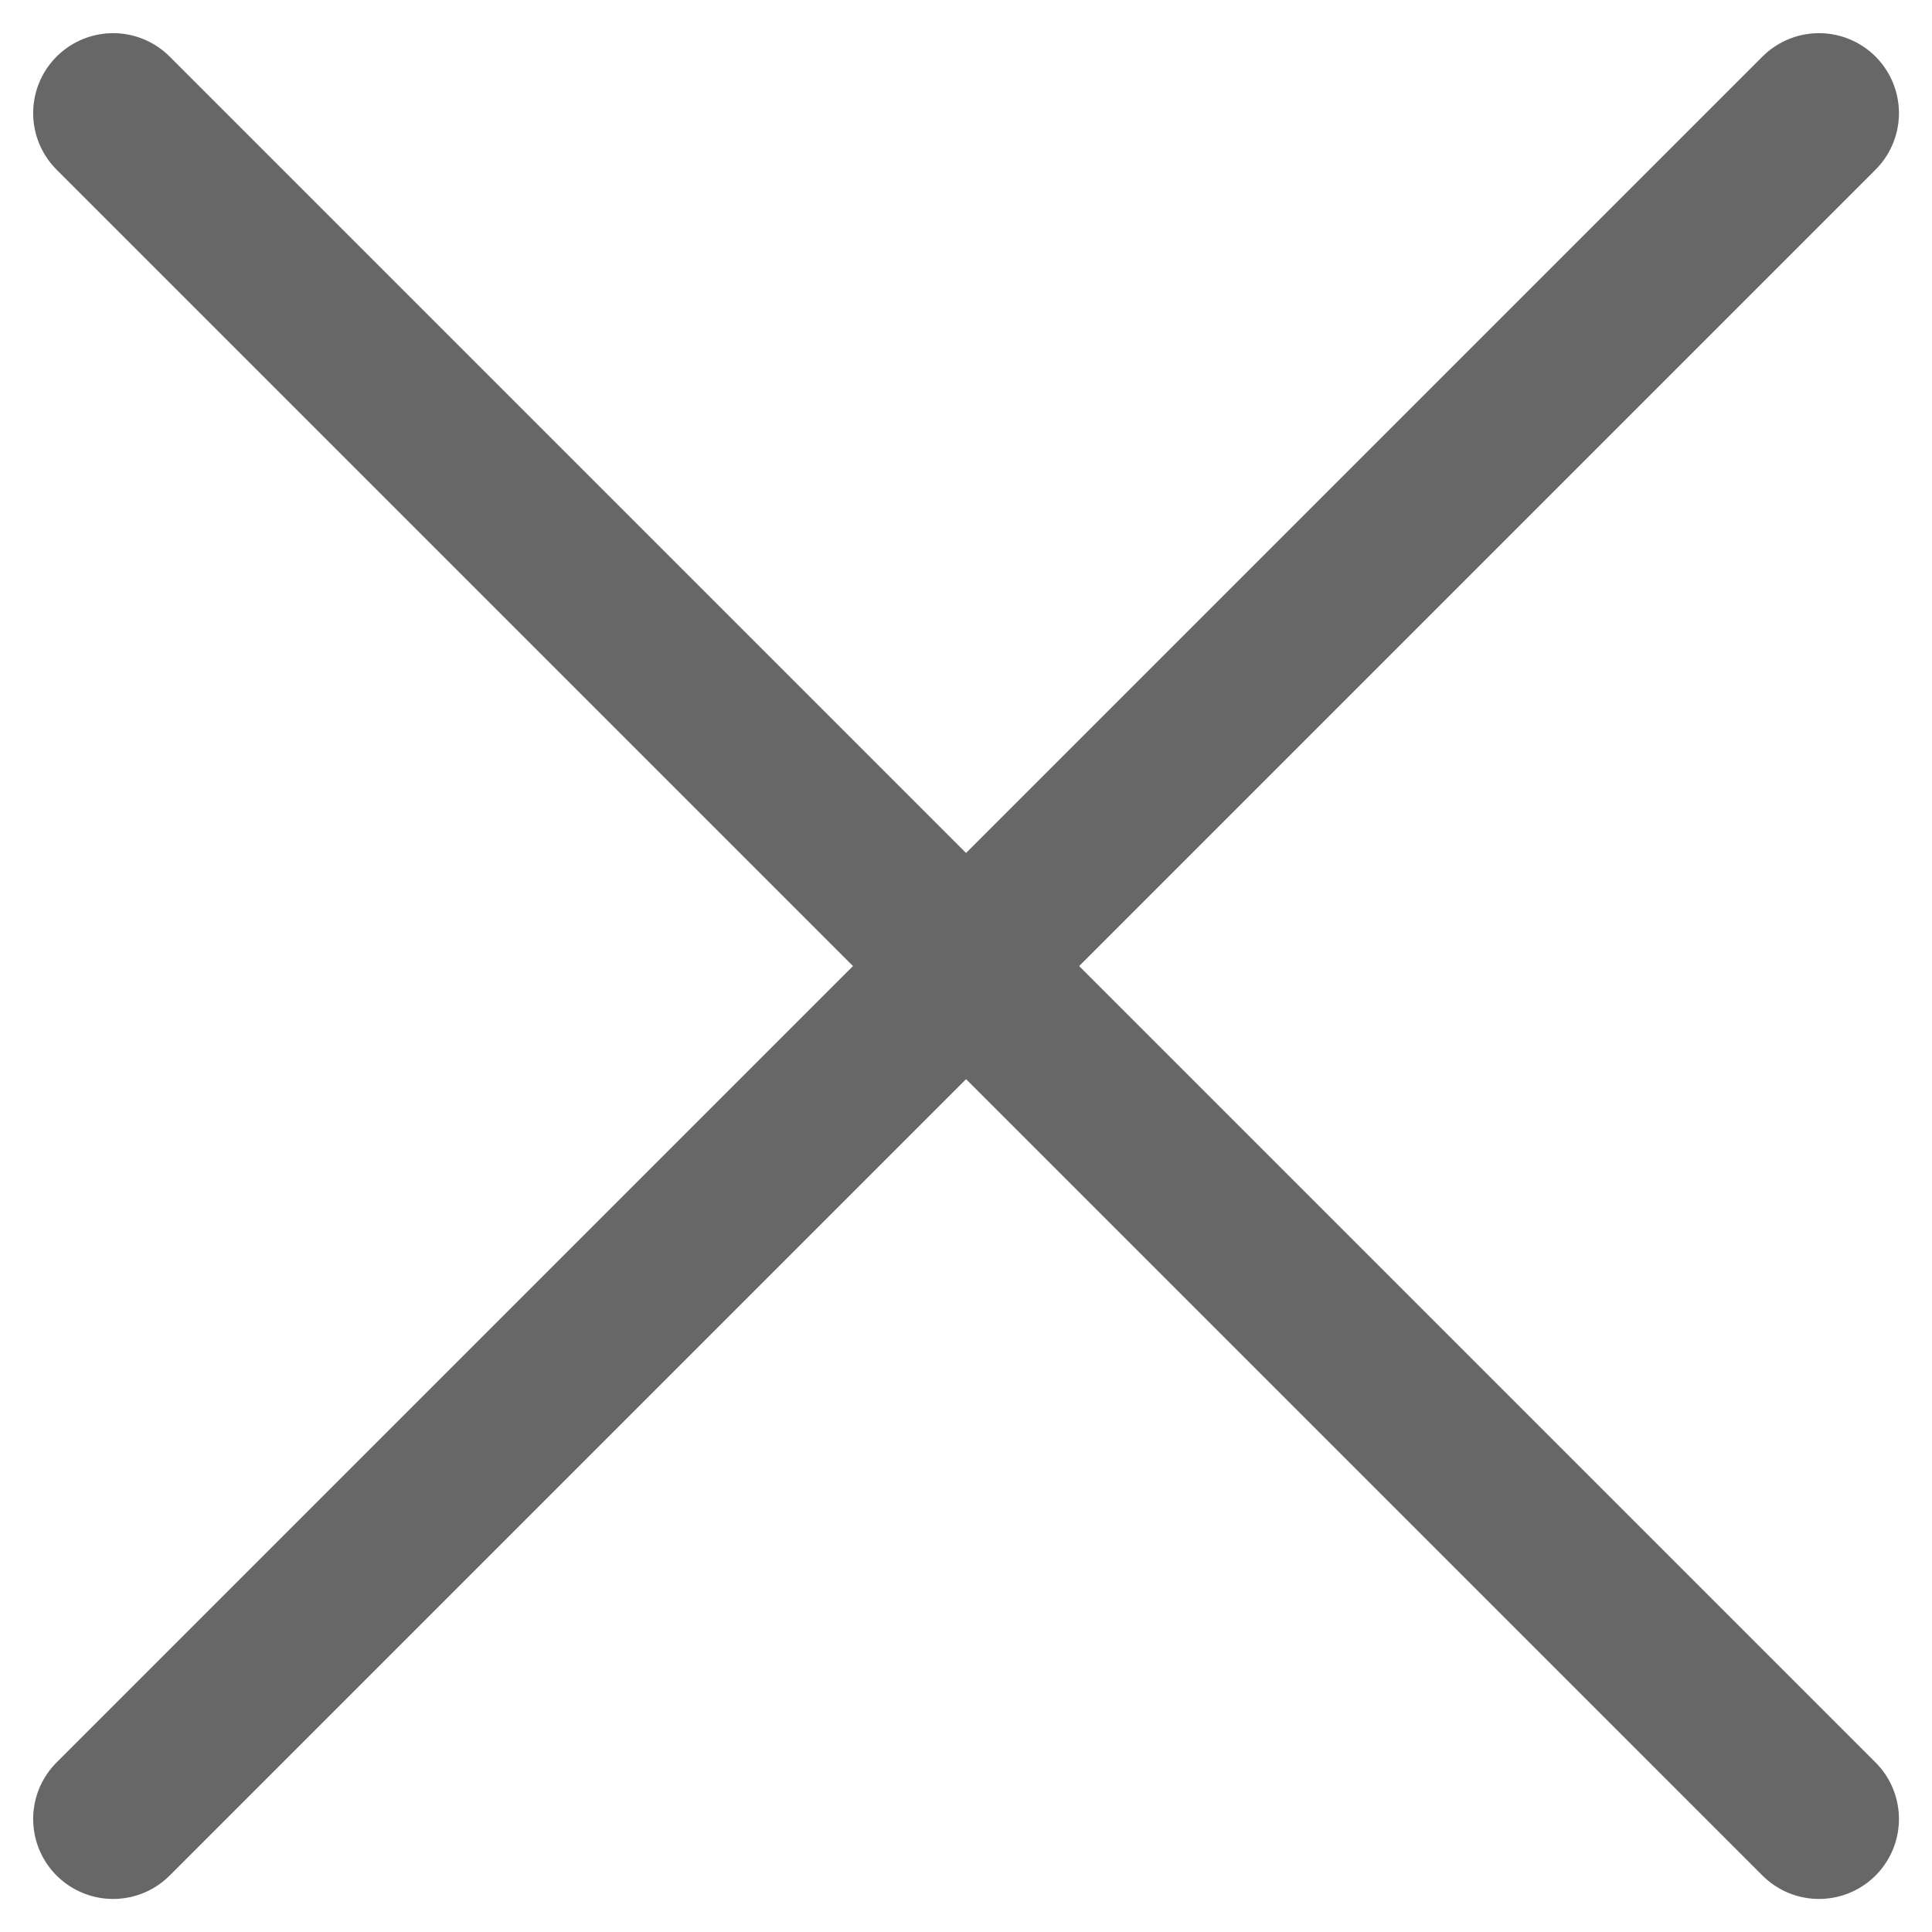
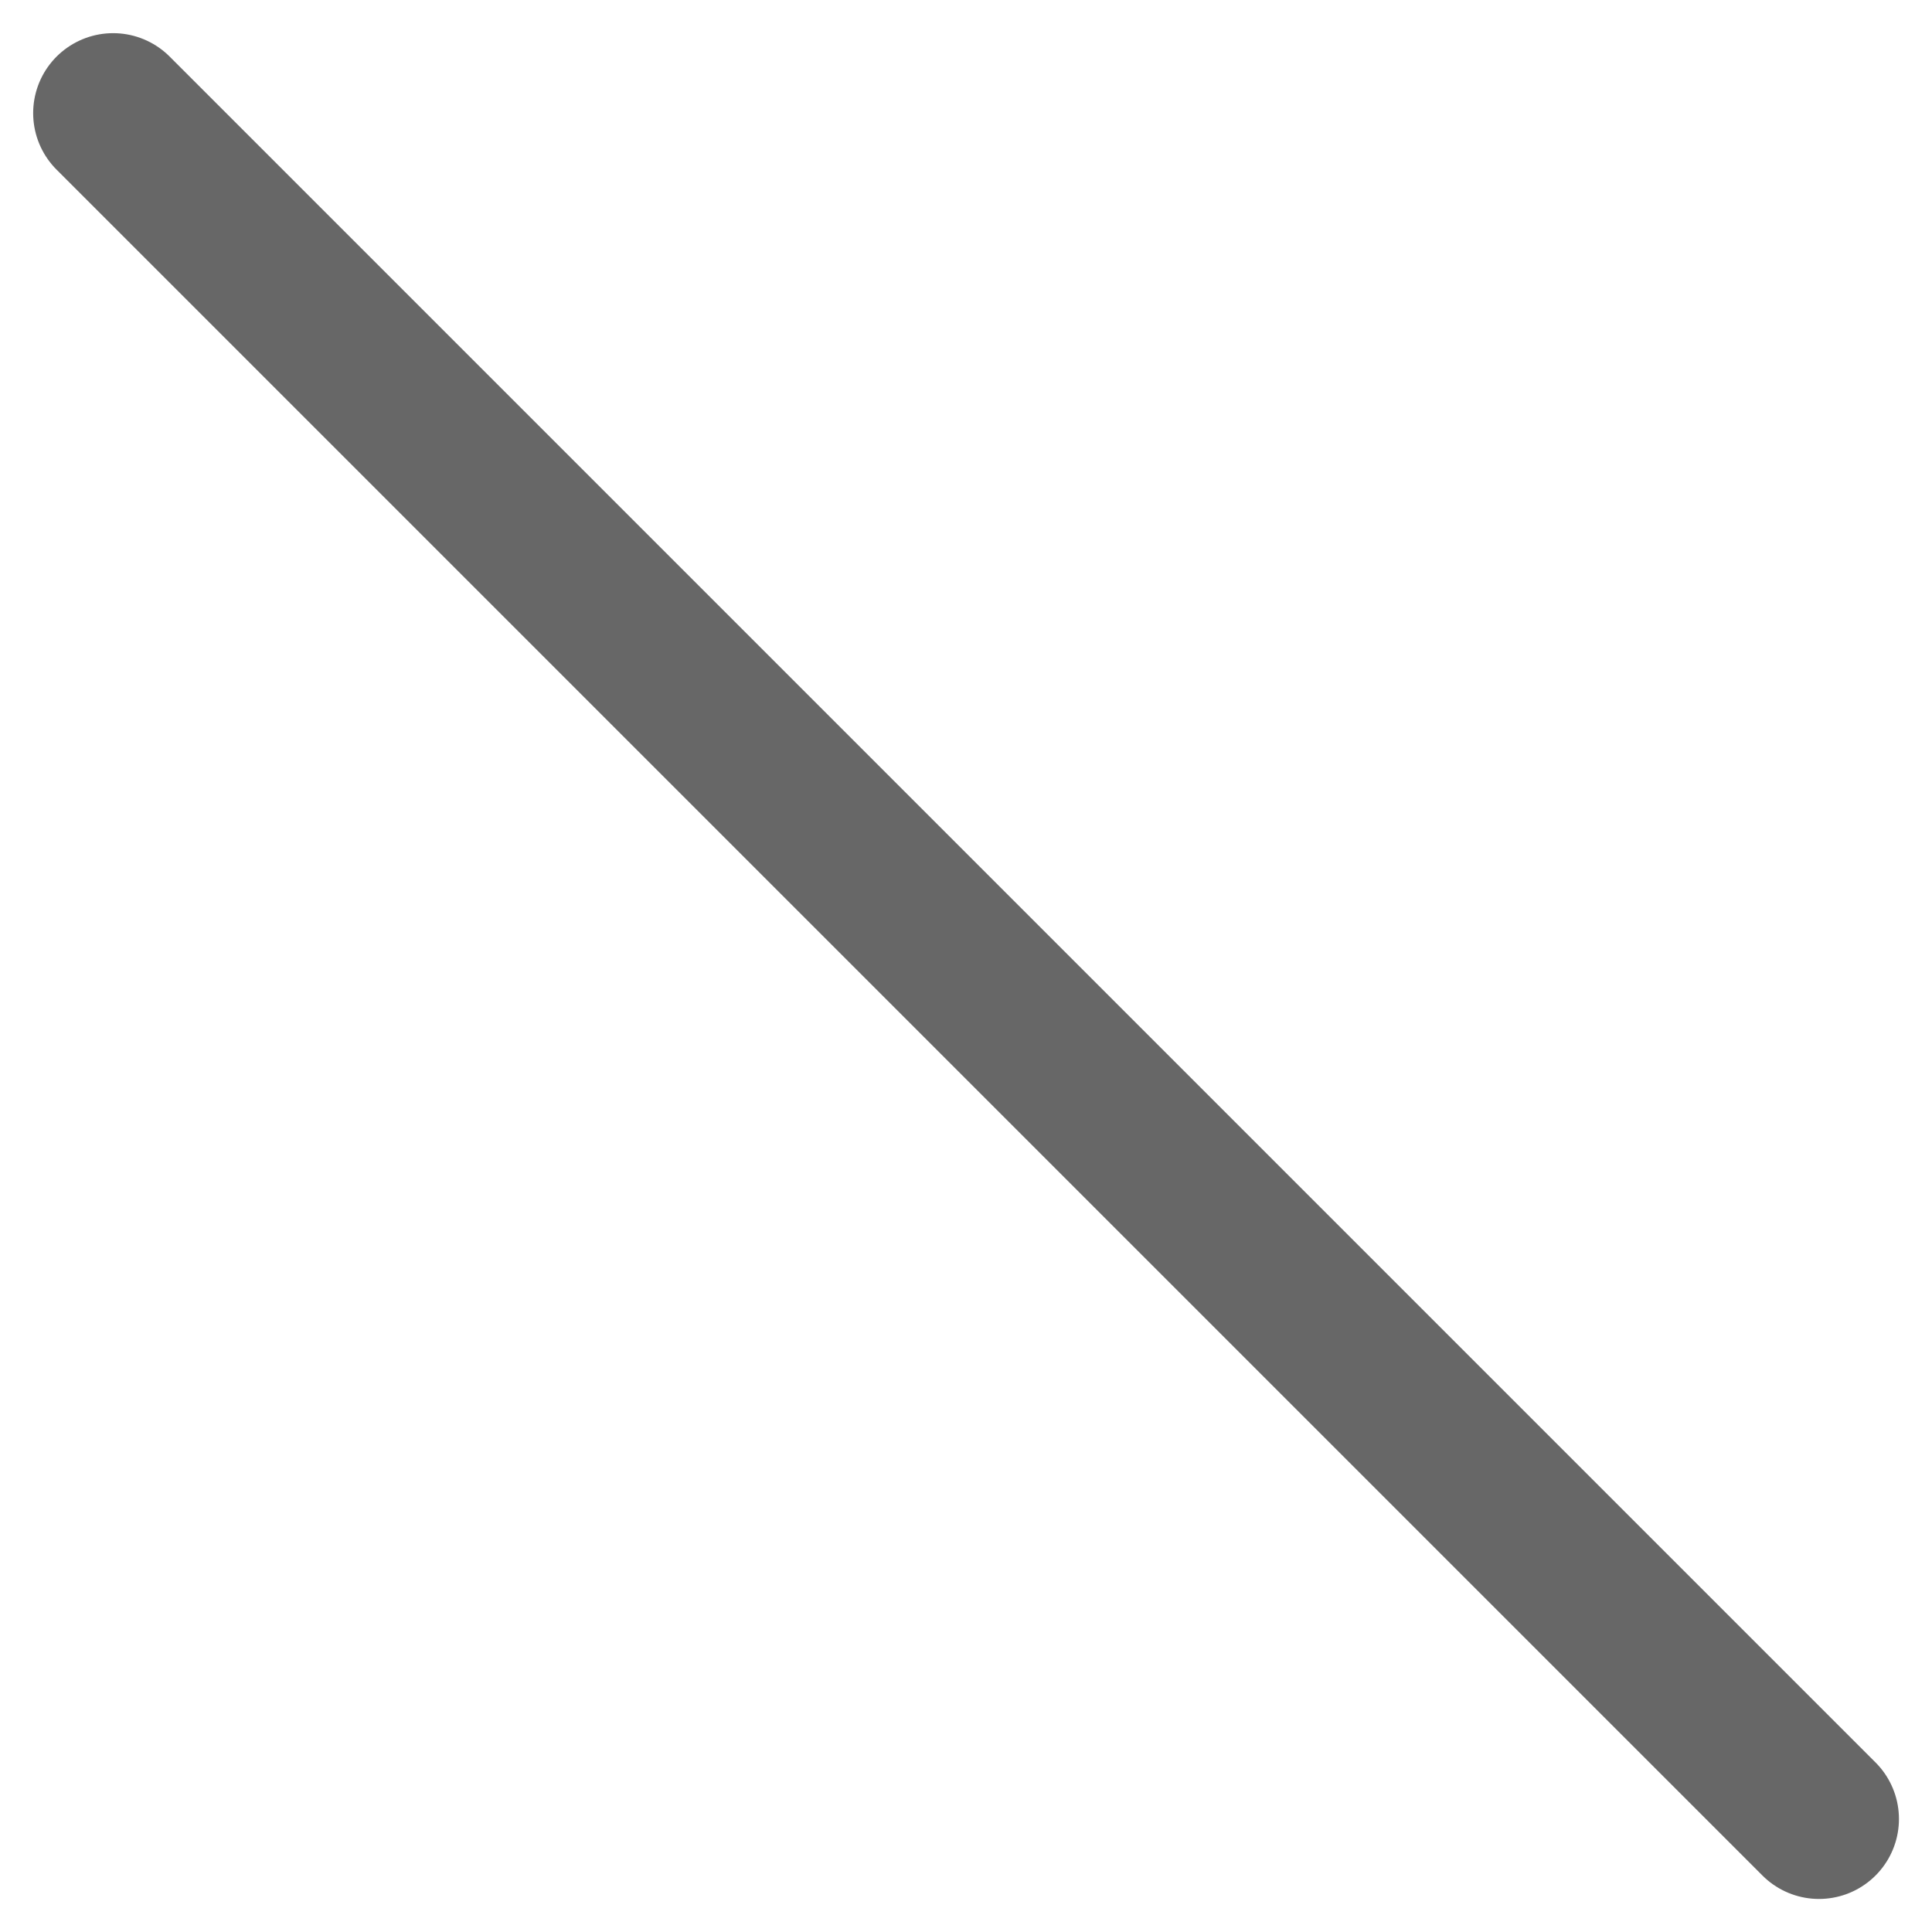
<svg xmlns="http://www.w3.org/2000/svg" width="18.121" height="18.121" viewBox="0 0 18.121 18.121">
  <defs>
    <style>.a{fill:none;stroke:#676767;stroke-linecap:round;stroke-linejoin:round;stroke-width:1.5px;}</style>
  </defs>
  <g transform="translate(1.061 1.061)">
-     <line class="a" x1="16" y2="16" />
    <line class="a" x2="16" y2="16" />
  </g>
</svg>